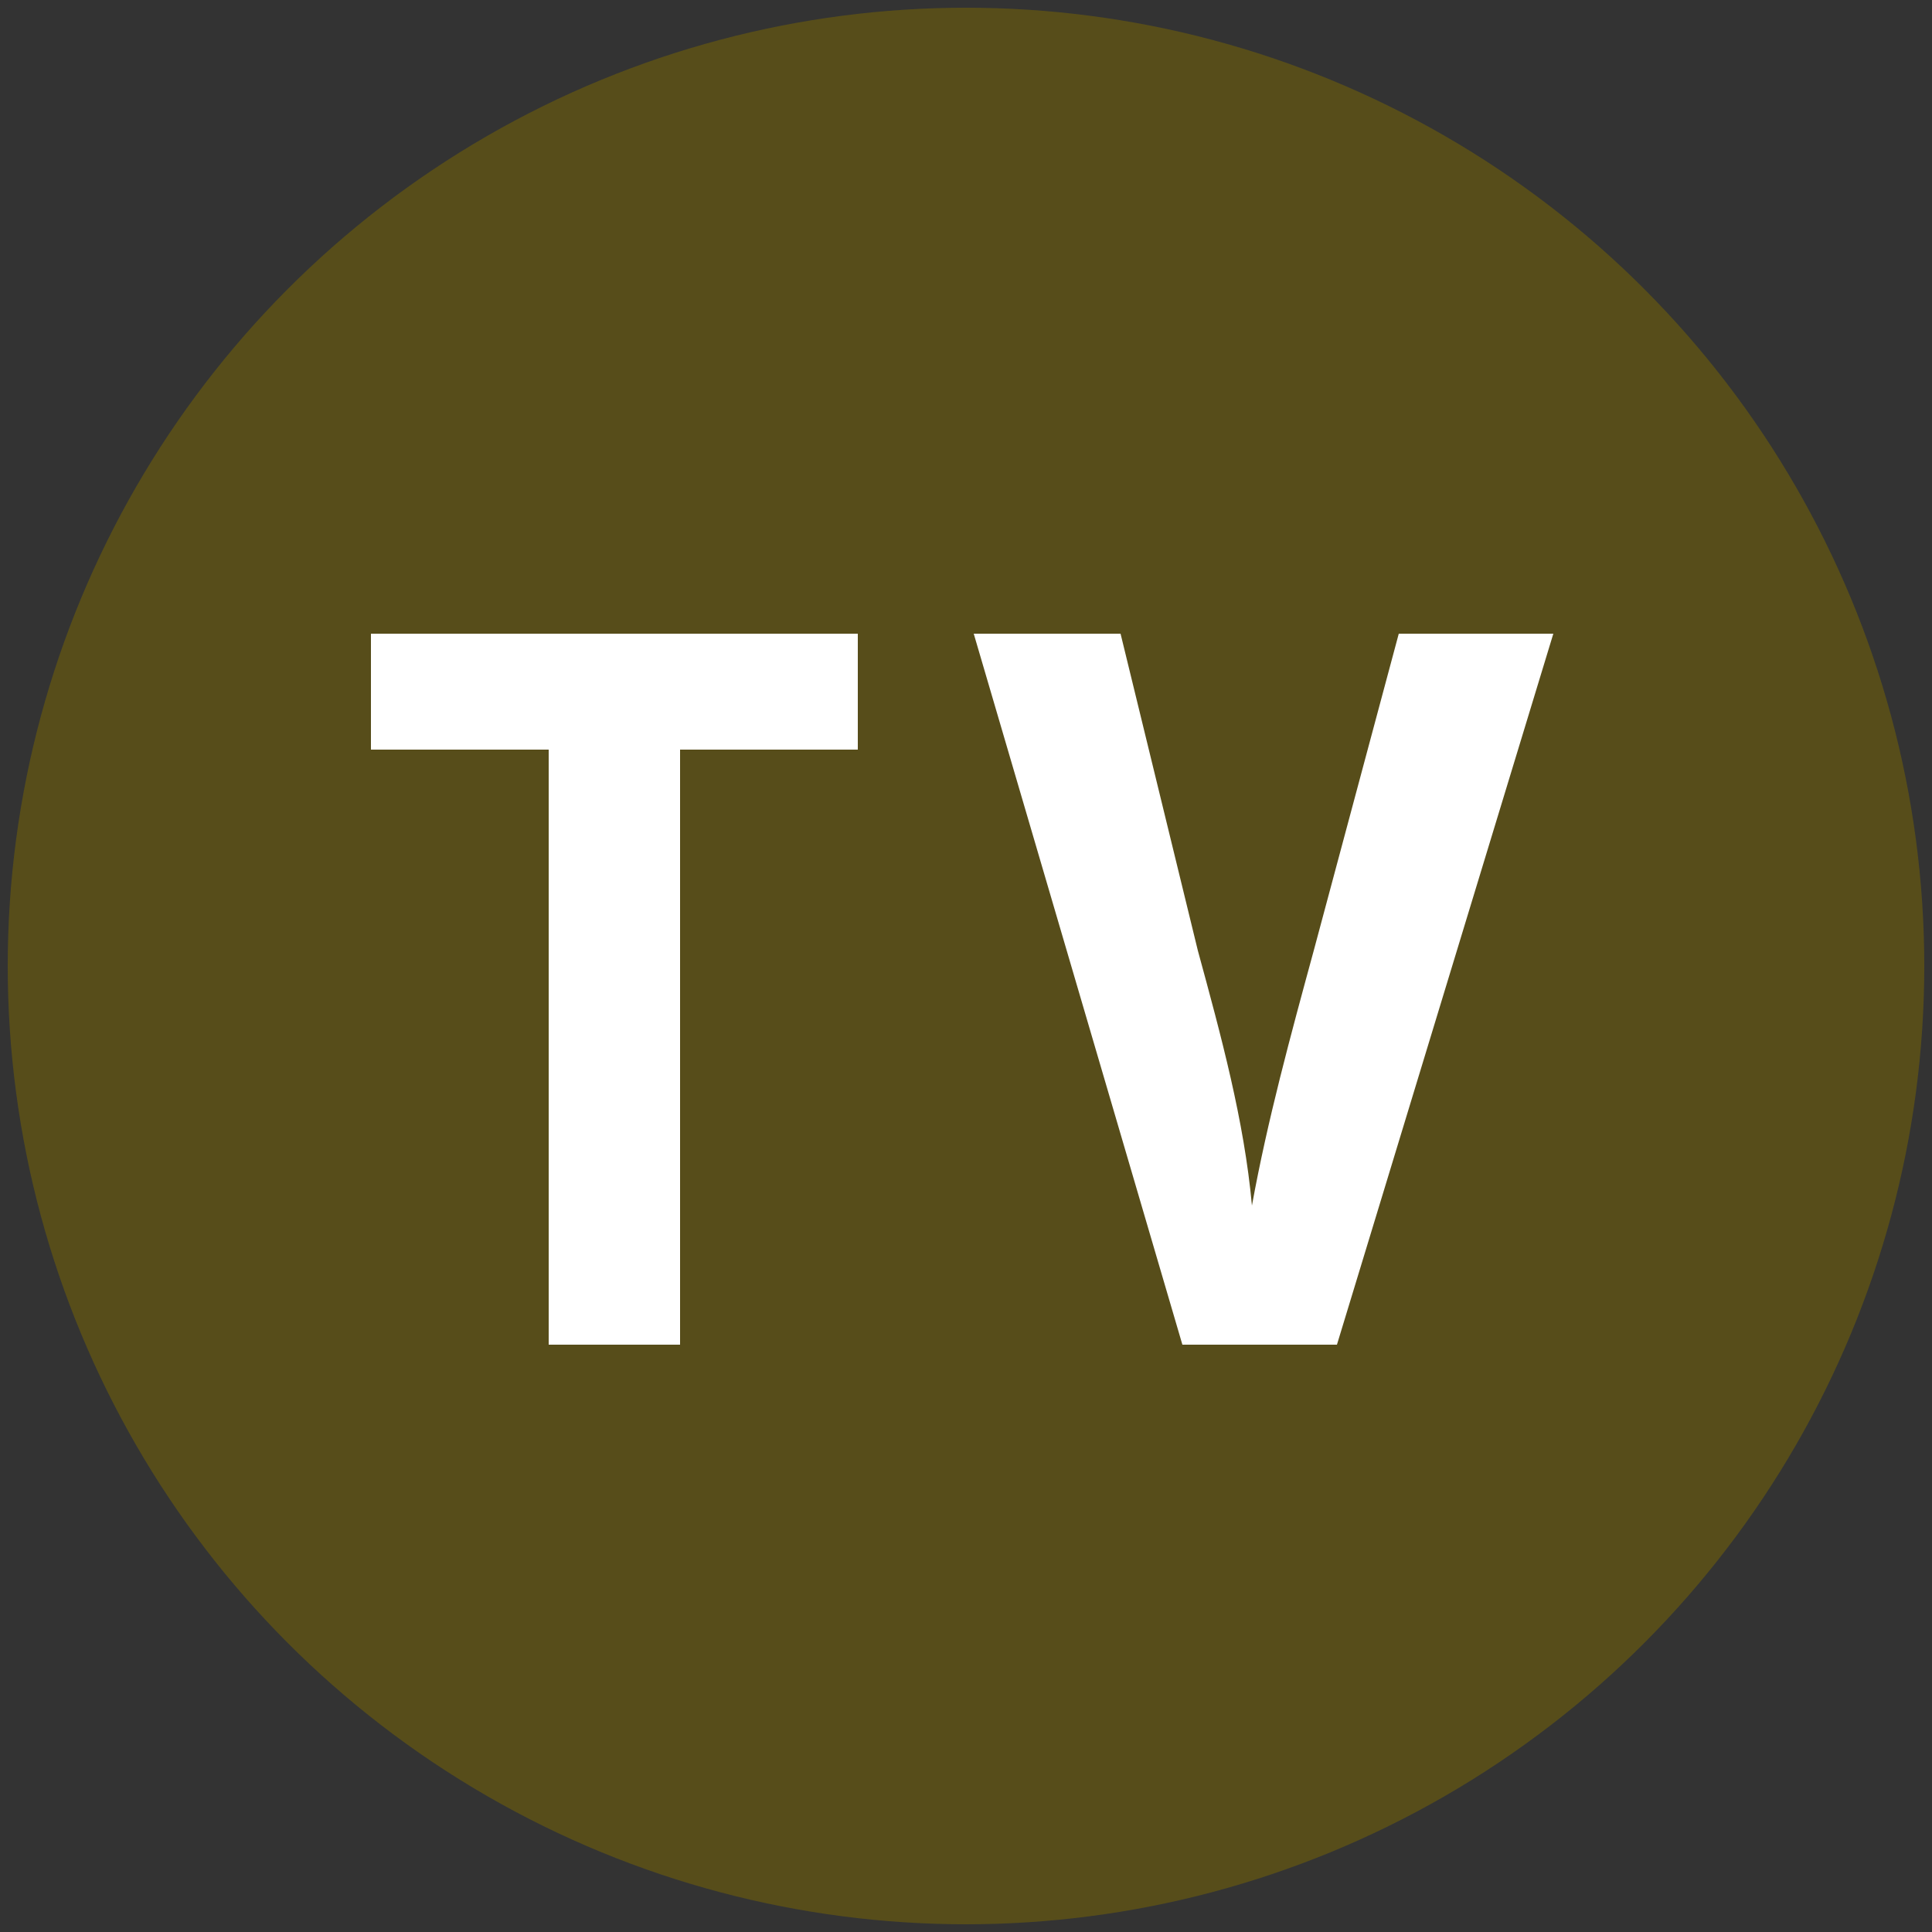
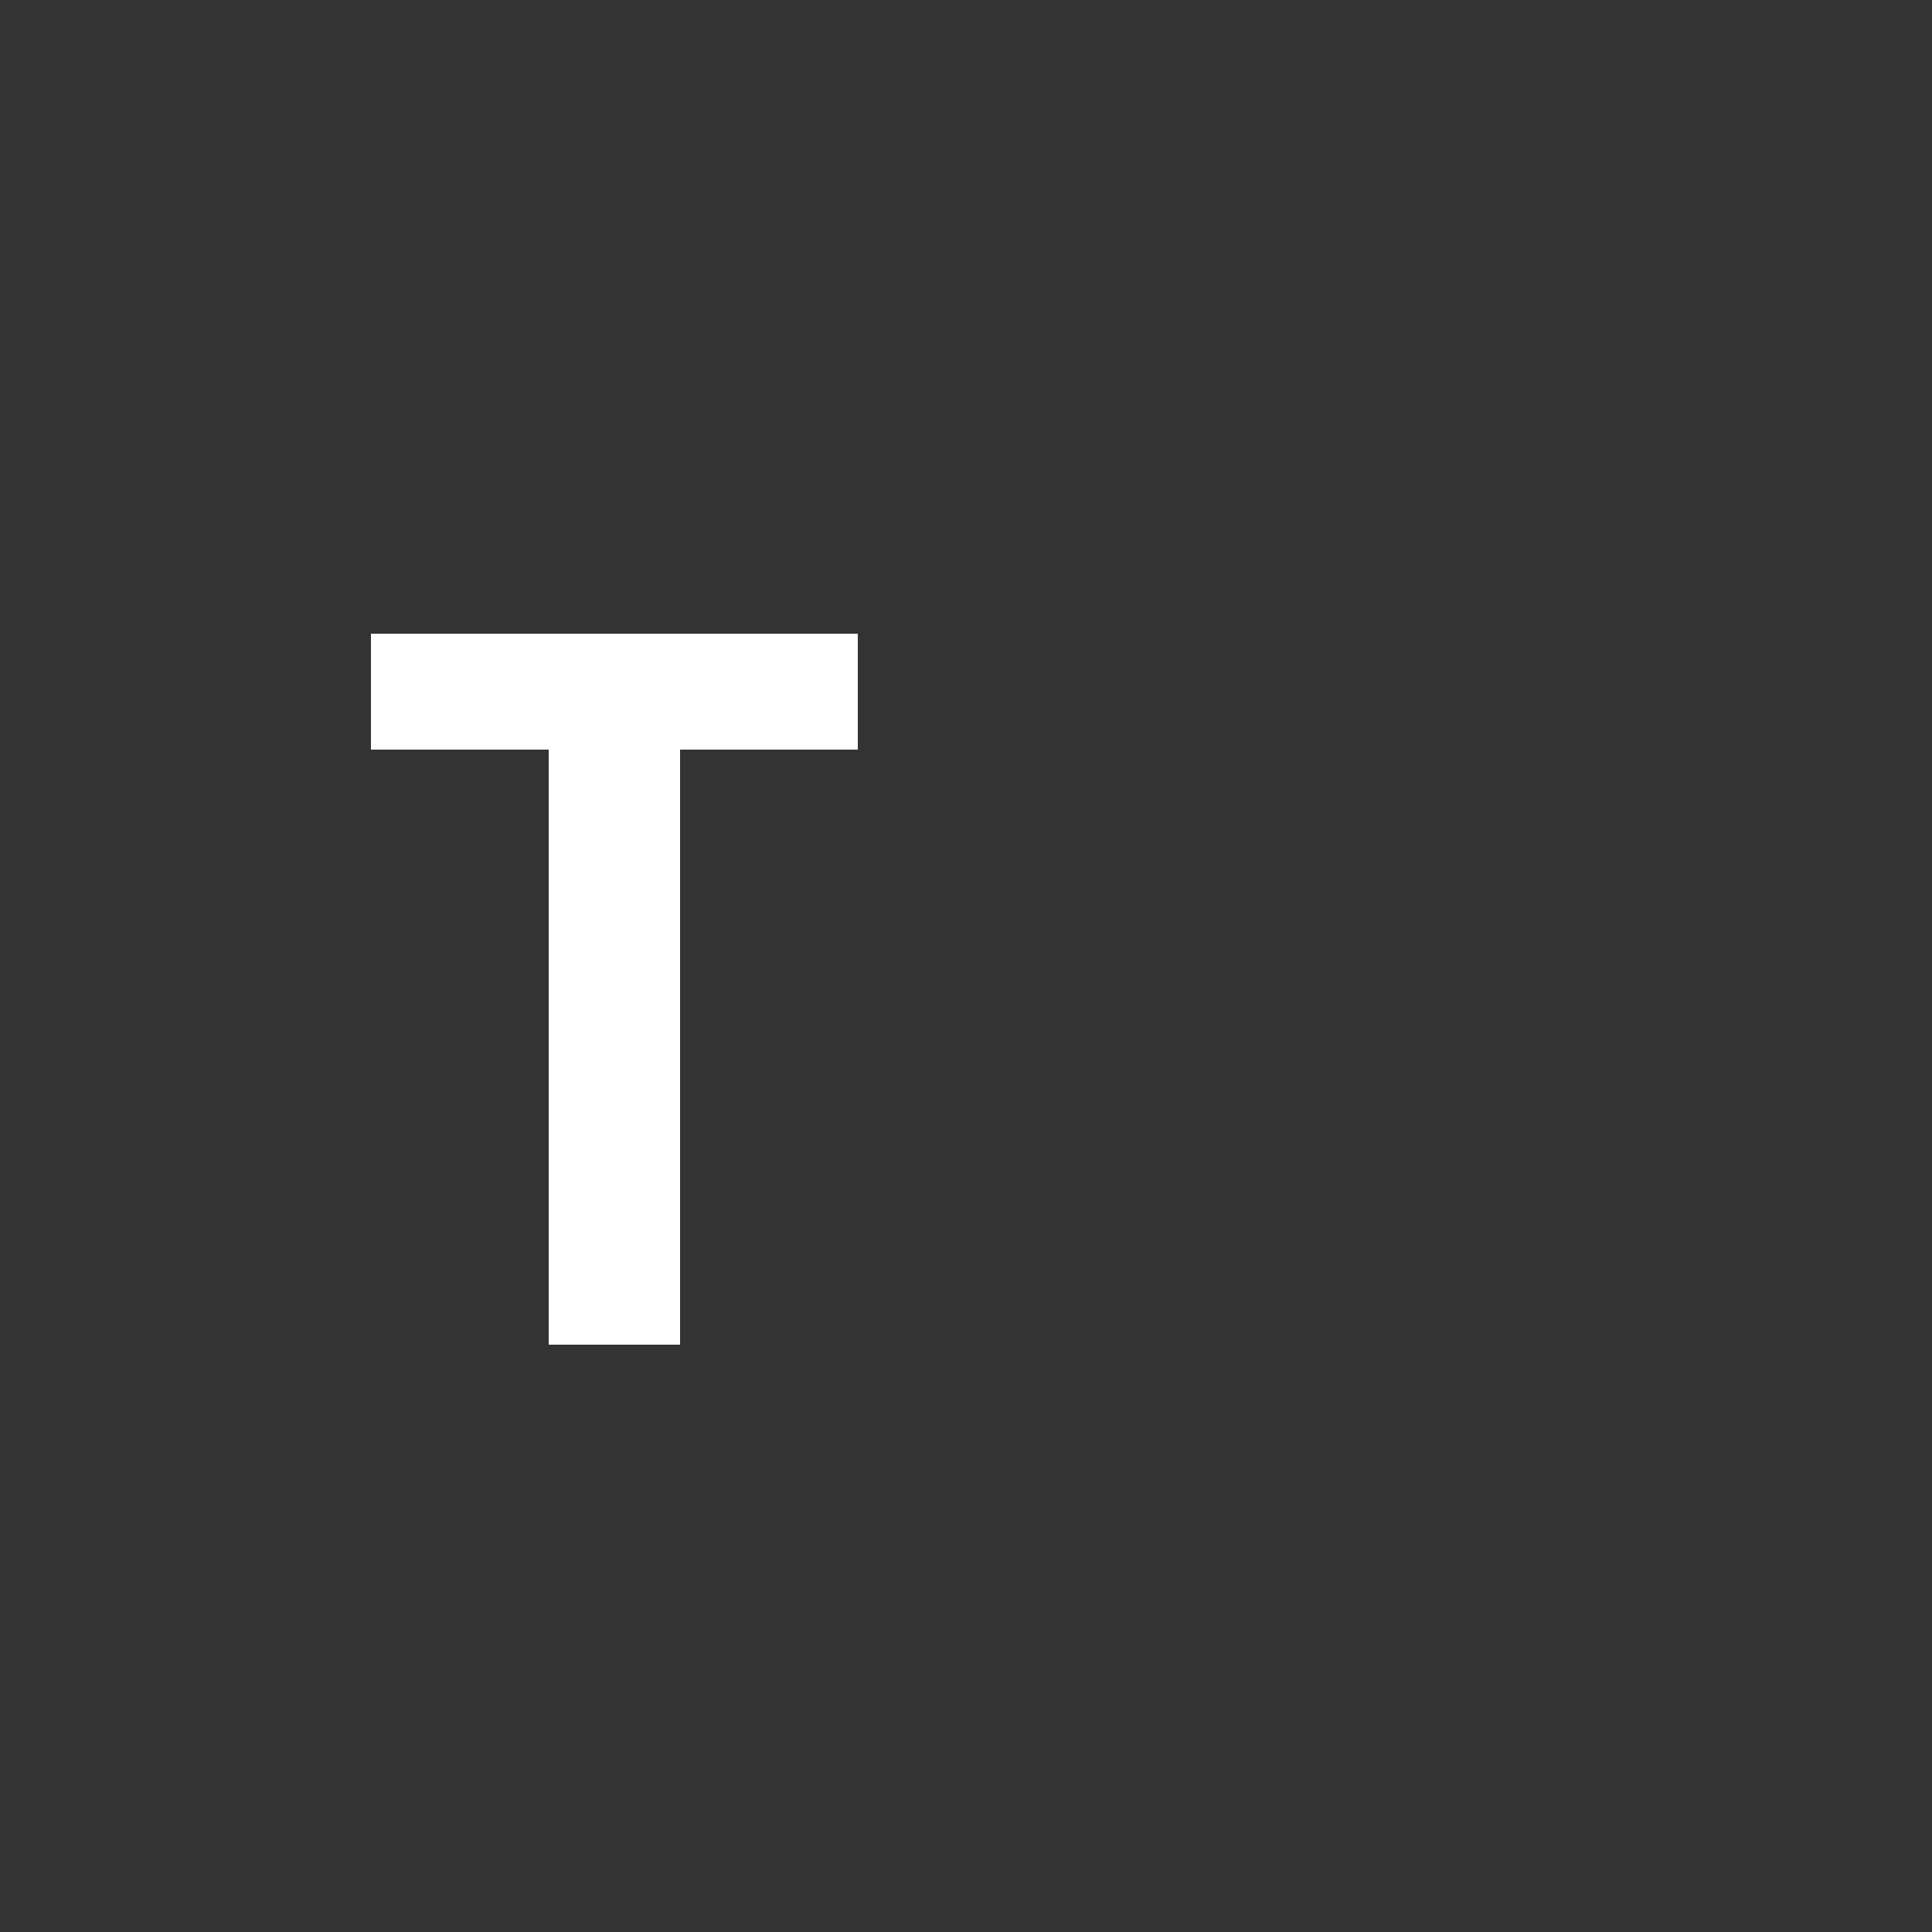
<svg xmlns="http://www.w3.org/2000/svg" version="1.1" x="0px" y="0px" viewBox="0 0 25 25" style="enable-background:new 0 0 25 25;" xml:space="preserve">
  <rect x="0" y="0" width="25" height="25" fill="#333333" stroke="none" />
  <style type="text/css">
	.st0{opacity:0.7;}
	.st1{fill:#66590F;}
	.st2{fill:#FFFFFF;}
</style>
  <g id="レイヤー_1">
</g>
  <g id="Layer_1">
    <g class="st0">
-       <circle class="st1" cx="12.5" cy="12.5" r="12.4" />
-     </g>
+       </g>
    <g>
      <path class="st2" d="M11.1,9.7H8.8v7.7H7.1V9.7H4.8V8.2h6.3V9.7z" />
-       <path class="st2" d="M20.1,8.2l-2.8,9.2h-2l-2.7-9.2h1.9l1,4.1c0.3,1.1,0.6,2.2,0.7,3.3h0c0.2-1.1,0.5-2.2,0.8-3.3l1.1-4.1H20.1z" />
    </g>
  </g>
</svg>